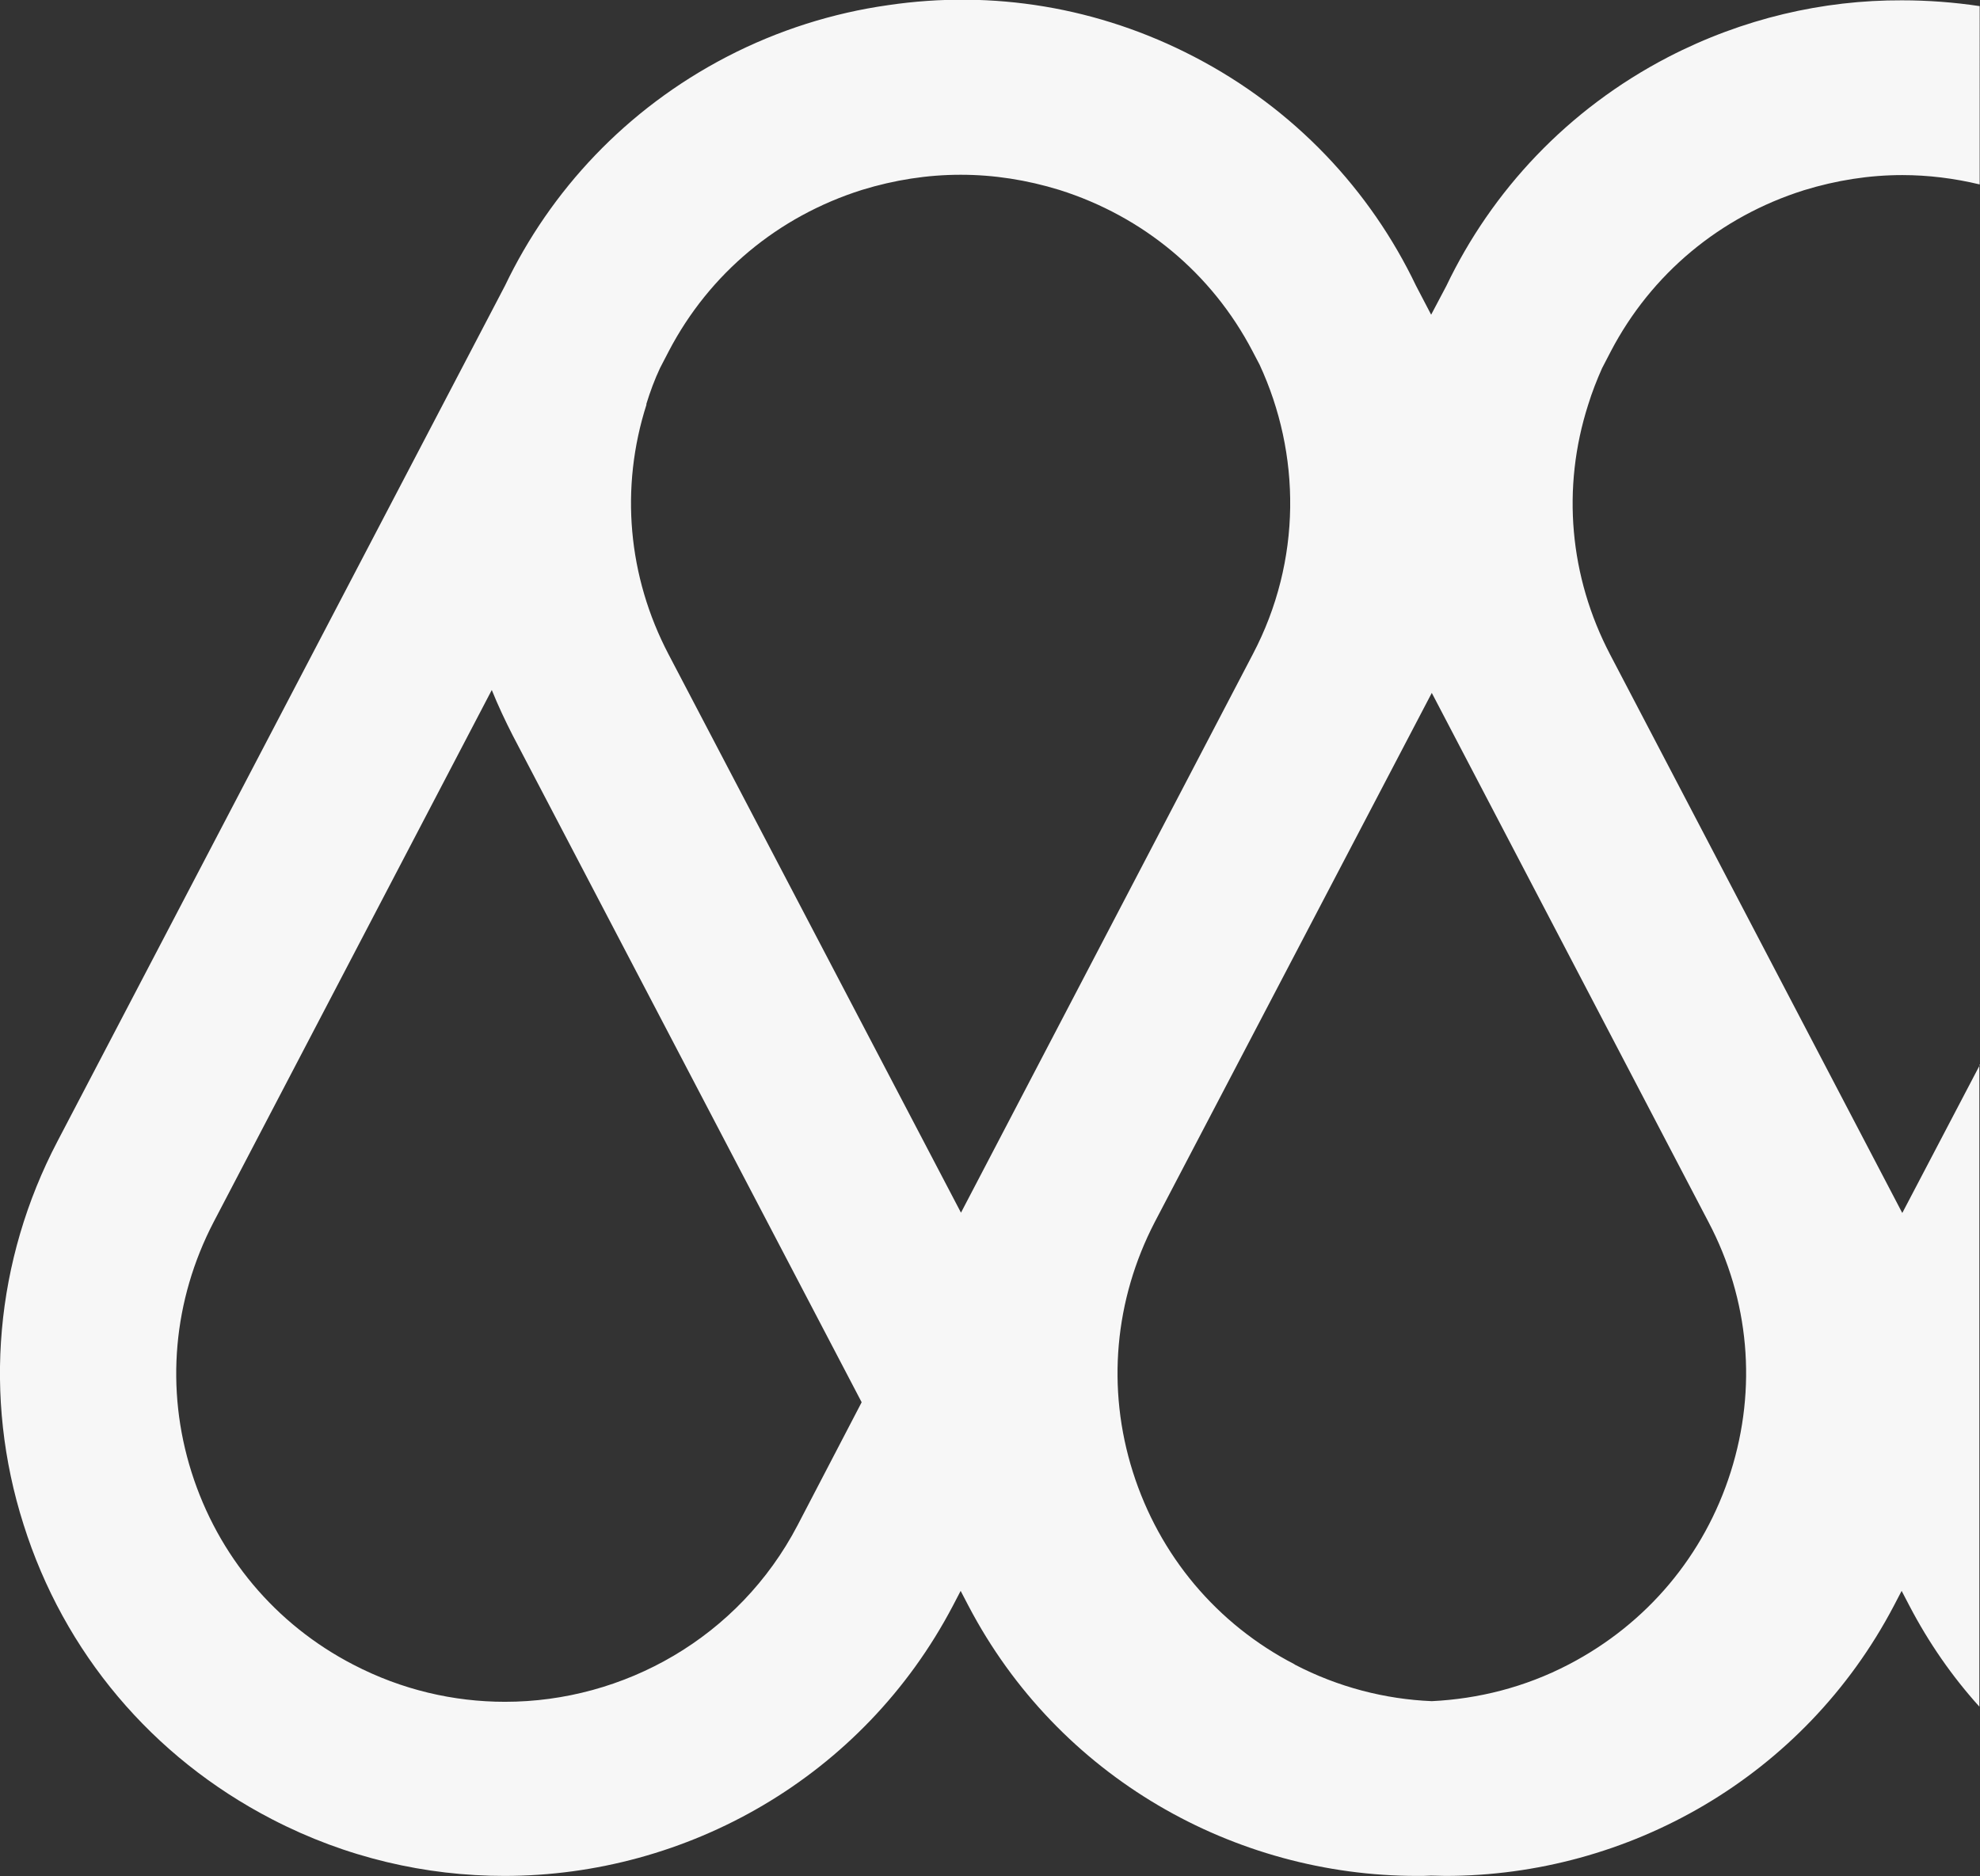
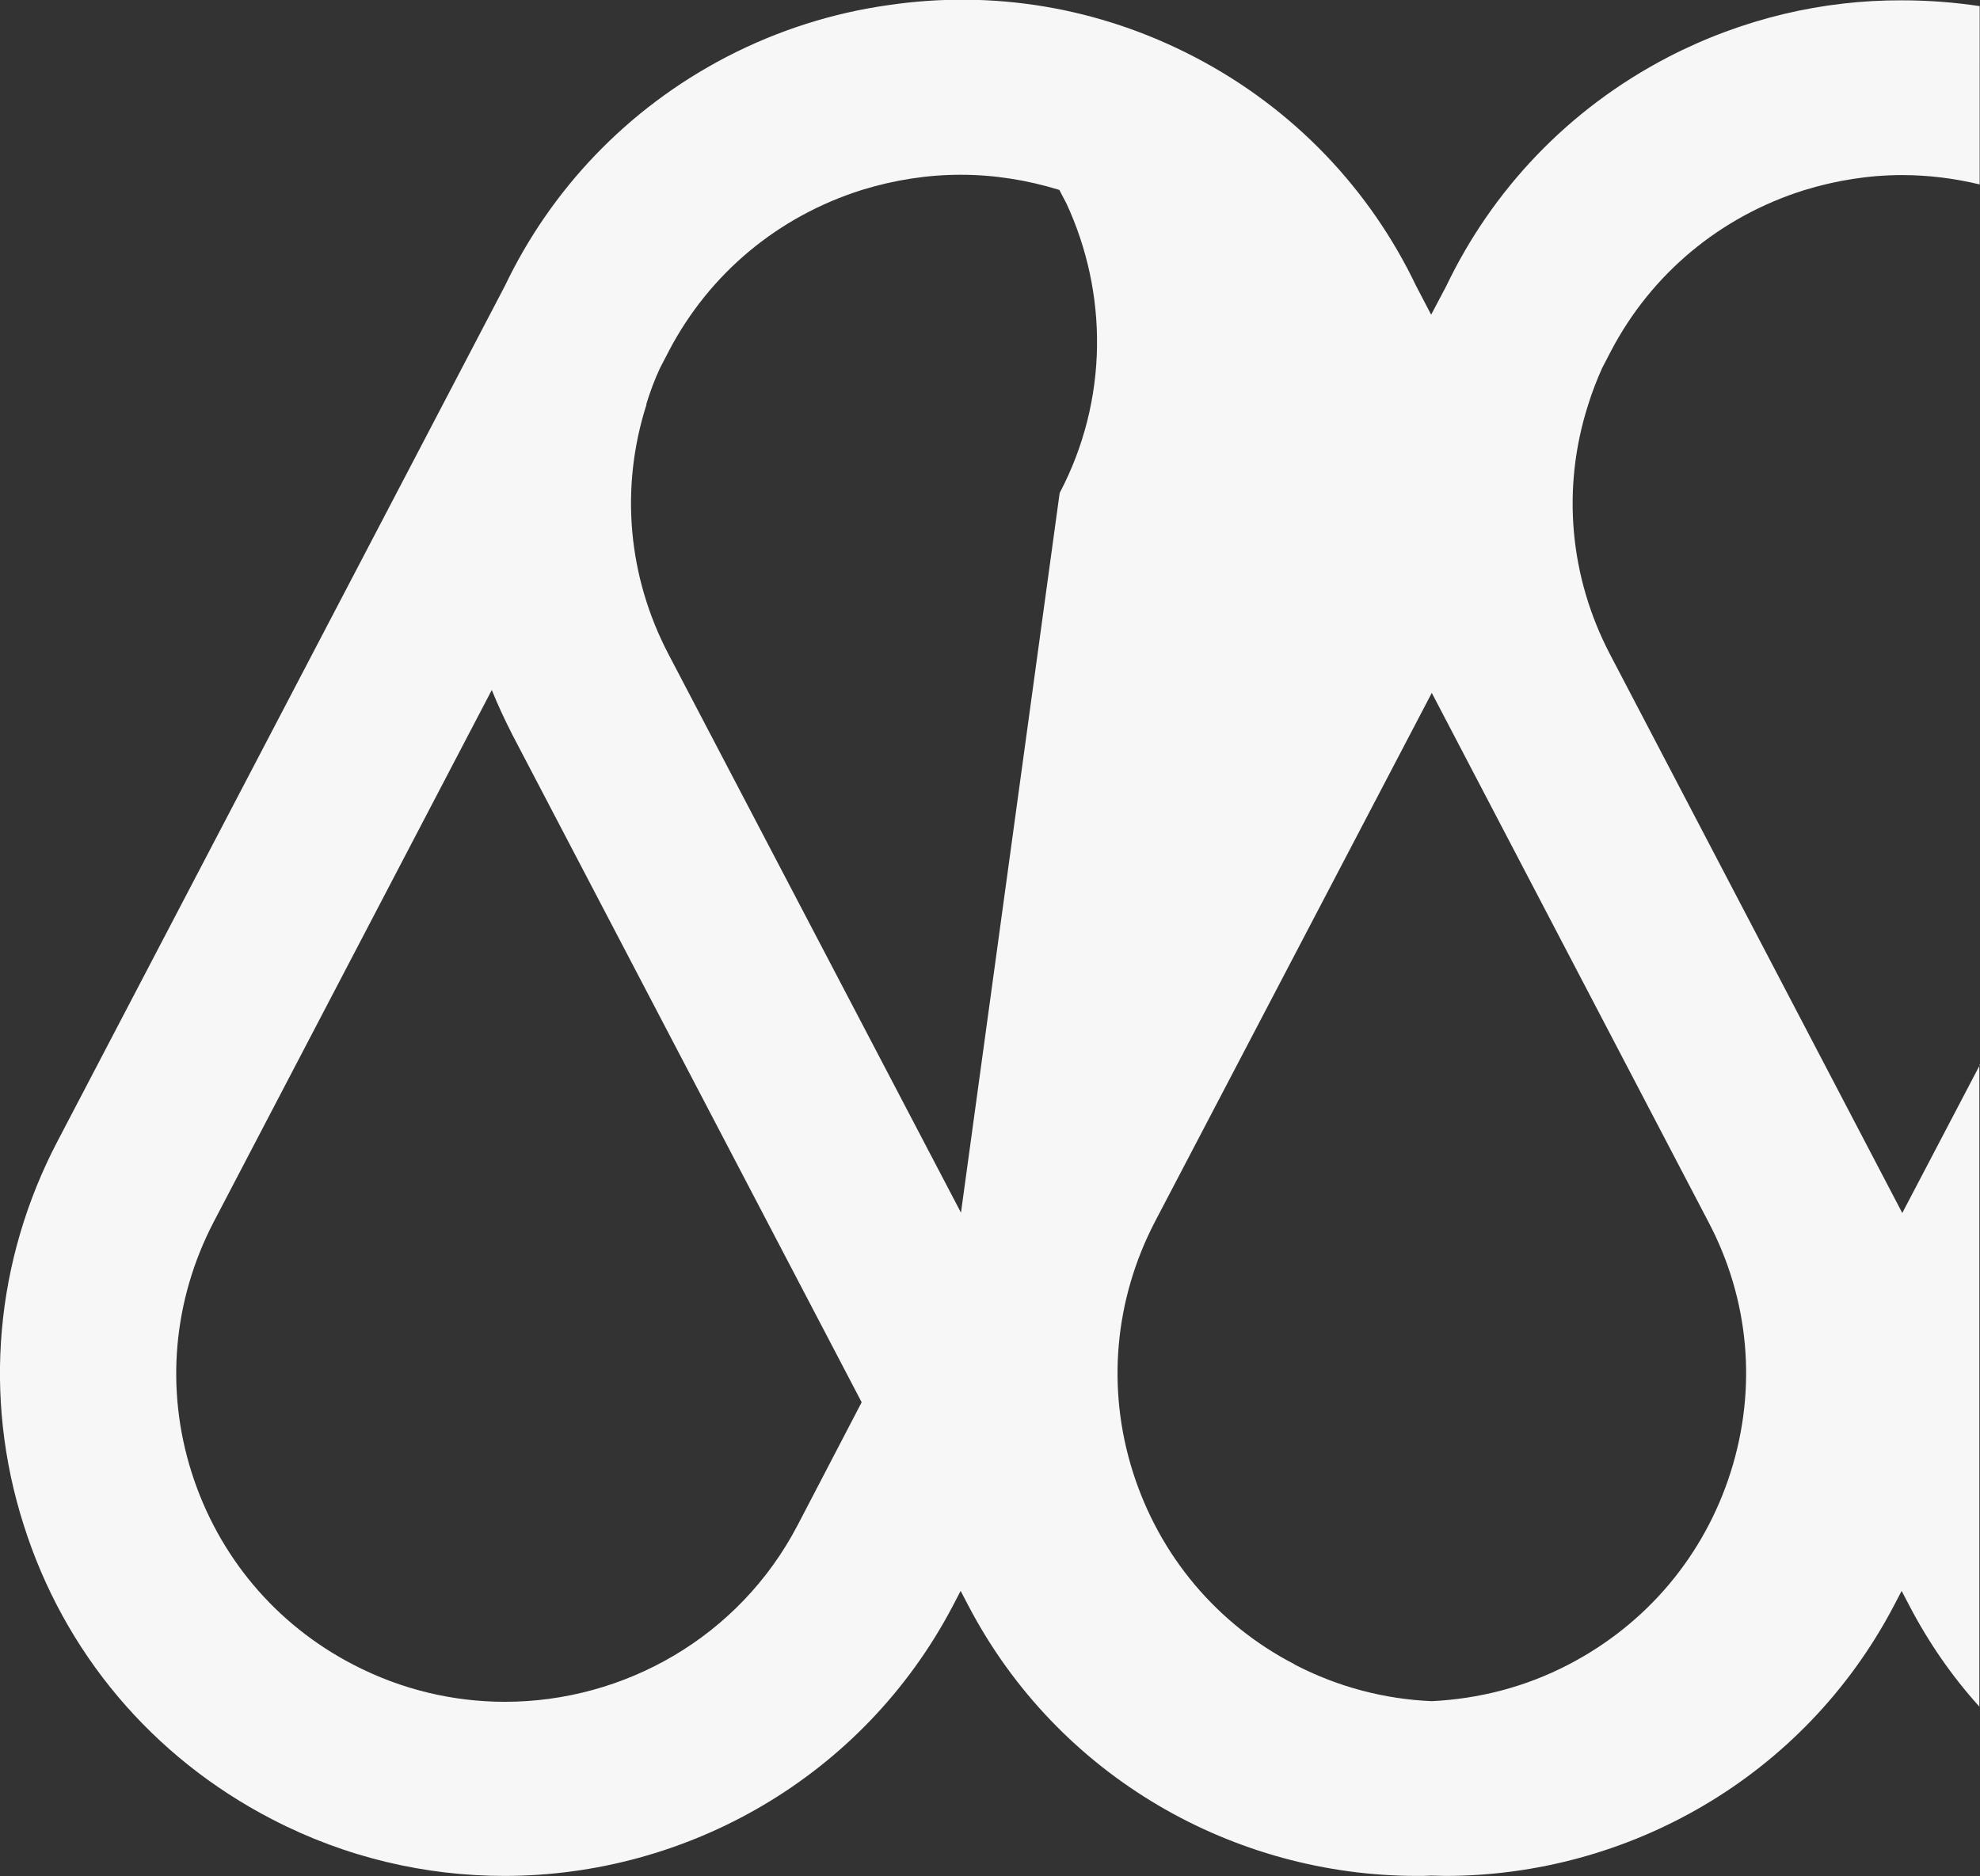
<svg xmlns="http://www.w3.org/2000/svg" version="1.1" id="Layer_1" x="0px" y="0px" viewBox="0 0 614 581.9" style="enable-background:new 0 0 614 581.9;" xml:space="preserve">
  <rect x="0" y="0" width="614" height="581.9" fill="#333333" stroke="none" />
  <style type="text/css">
	.st0{fill:#F7F7F7;}
</style>
-   <path class="st0" d="M614,330.2l-24.1,46l-90.6-173.2c-12.6-24.1-15.1-51.6-6.8-77.5c1.2-3.9,2.7-7.7,4.3-11.3l2.7-5.2  c12.6-24.1,33.9-41.8,59.9-50c10.1-3.1,20.3-4.7,30.5-4.7c8,0,16.1,1,24,2.9V1.9c-8-1.2-16.1-1.8-24.1-1.8  c-24.4-0.1-49.3,5.6-72.5,17.6c-31.2,16.2-54.7,41.5-68.8,71l-4.7,8.9l-4.7-9c-14.1-29.5-37.6-54.8-68.8-71  c-29.6-15.4-62.5-20.8-94.9-16c-17,2.4-34,7.7-50,16c-31.2,16.2-54.7,41.5-68.8,71L17.8,354C-1.5,390.9-5.3,433.2,7.3,472.8  c12.5,39.7,39.9,72.2,77,91.4c23.1,12,47.8,17.6,72.1,17.6c56.6,0,111.2-30.6,139.1-83.8l2.4-4.6l2.4,4.6  c27.9,53.3,82.6,83.8,139.1,83.8c1.5,0,2.9,0,4.4-0.1c1.5,0,2.9,0.1,4.4,0.1c56.6,0,111.2-30.6,139.1-83.8l2.4-4.6l2.4,4.6  c6,11.5,13.3,22,21.7,31.3V330.2z M247.3,473.1c-18.2,34.8-53.9,54.7-90.7,54.7c-15.9,0-32-3.7-47-11.5  c-24.2-12.5-42-33.8-50.2-59.7c-8.2-25.9-5.7-53.4,6.8-77.5L152.5,214c1.9,4.7,4.1,9.4,6.5,14.1l108.2,206.8L247.3,473.1z   M298,376.1l-90.7-173.2c-12.6-24.1-15.1-51.6-6.8-77.5h-0.1c1.2-3.9,2.6-7.7,4.3-11.3l2.7-5.2c12.6-24.1,33.9-41.8,59.9-50  c10.1-3.1,20.3-4.7,30.6-4.7c10.3,0,20.5,1.6,30.6,4.7c26,8.2,47.3,25.9,59.9,50l2.2,4.2c12.8,27.6,13.2,60.7-2.1,89.8L298,376.1z   M536.7,456.5c-8.2,25.9-26,47.1-50.2,59.7c-13.6,7.1-28.1,10.7-42.5,11.4c-14.4-0.6-29-4.3-42.6-11.4h0.1  c-24.2-12.5-42-33.8-50.2-59.7c-8.2-25.9-5.7-53.4,6.8-77.5l85.9-164.1L529.8,379C542.5,403.1,544.9,430.6,536.7,456.5z" />
+   <path class="st0" d="M614,330.2l-24.1,46l-90.6-173.2c-12.6-24.1-15.1-51.6-6.8-77.5c1.2-3.9,2.7-7.7,4.3-11.3l2.7-5.2  c12.6-24.1,33.9-41.8,59.9-50c10.1-3.1,20.3-4.7,30.5-4.7c8,0,16.1,1,24,2.9V1.9c-8-1.2-16.1-1.8-24.1-1.8  c-24.4-0.1-49.3,5.6-72.5,17.6c-31.2,16.2-54.7,41.5-68.8,71l-4.7,8.9l-4.7-9c-14.1-29.5-37.6-54.8-68.8-71  c-29.6-15.4-62.5-20.8-94.9-16c-17,2.4-34,7.7-50,16c-31.2,16.2-54.7,41.5-68.8,71L17.8,354C-1.5,390.9-5.3,433.2,7.3,472.8  c12.5,39.7,39.9,72.2,77,91.4c23.1,12,47.8,17.6,72.1,17.6c56.6,0,111.2-30.6,139.1-83.8l2.4-4.6l2.4,4.6  c27.9,53.3,82.6,83.8,139.1,83.8c1.5,0,2.9,0,4.4-0.1c1.5,0,2.9,0.1,4.4,0.1c56.6,0,111.2-30.6,139.1-83.8l2.4-4.6l2.4,4.6  c6,11.5,13.3,22,21.7,31.3V330.2z M247.3,473.1c-18.2,34.8-53.9,54.7-90.7,54.7c-15.9,0-32-3.7-47-11.5  c-24.2-12.5-42-33.8-50.2-59.7c-8.2-25.9-5.7-53.4,6.8-77.5L152.5,214c1.9,4.7,4.1,9.4,6.5,14.1l108.2,206.8L247.3,473.1z   M298,376.1l-90.7-173.2c-12.6-24.1-15.1-51.6-6.8-77.5h-0.1c1.2-3.9,2.6-7.7,4.3-11.3l2.7-5.2c12.6-24.1,33.9-41.8,59.9-50  c10.1-3.1,20.3-4.7,30.6-4.7c10.3,0,20.5,1.6,30.6,4.7l2.2,4.2c12.8,27.6,13.2,60.7-2.1,89.8L298,376.1z   M536.7,456.5c-8.2,25.9-26,47.1-50.2,59.7c-13.6,7.1-28.1,10.7-42.5,11.4c-14.4-0.6-29-4.3-42.6-11.4h0.1  c-24.2-12.5-42-33.8-50.2-59.7c-8.2-25.9-5.7-53.4,6.8-77.5l85.9-164.1L529.8,379C542.5,403.1,544.9,430.6,536.7,456.5z" />
</svg>